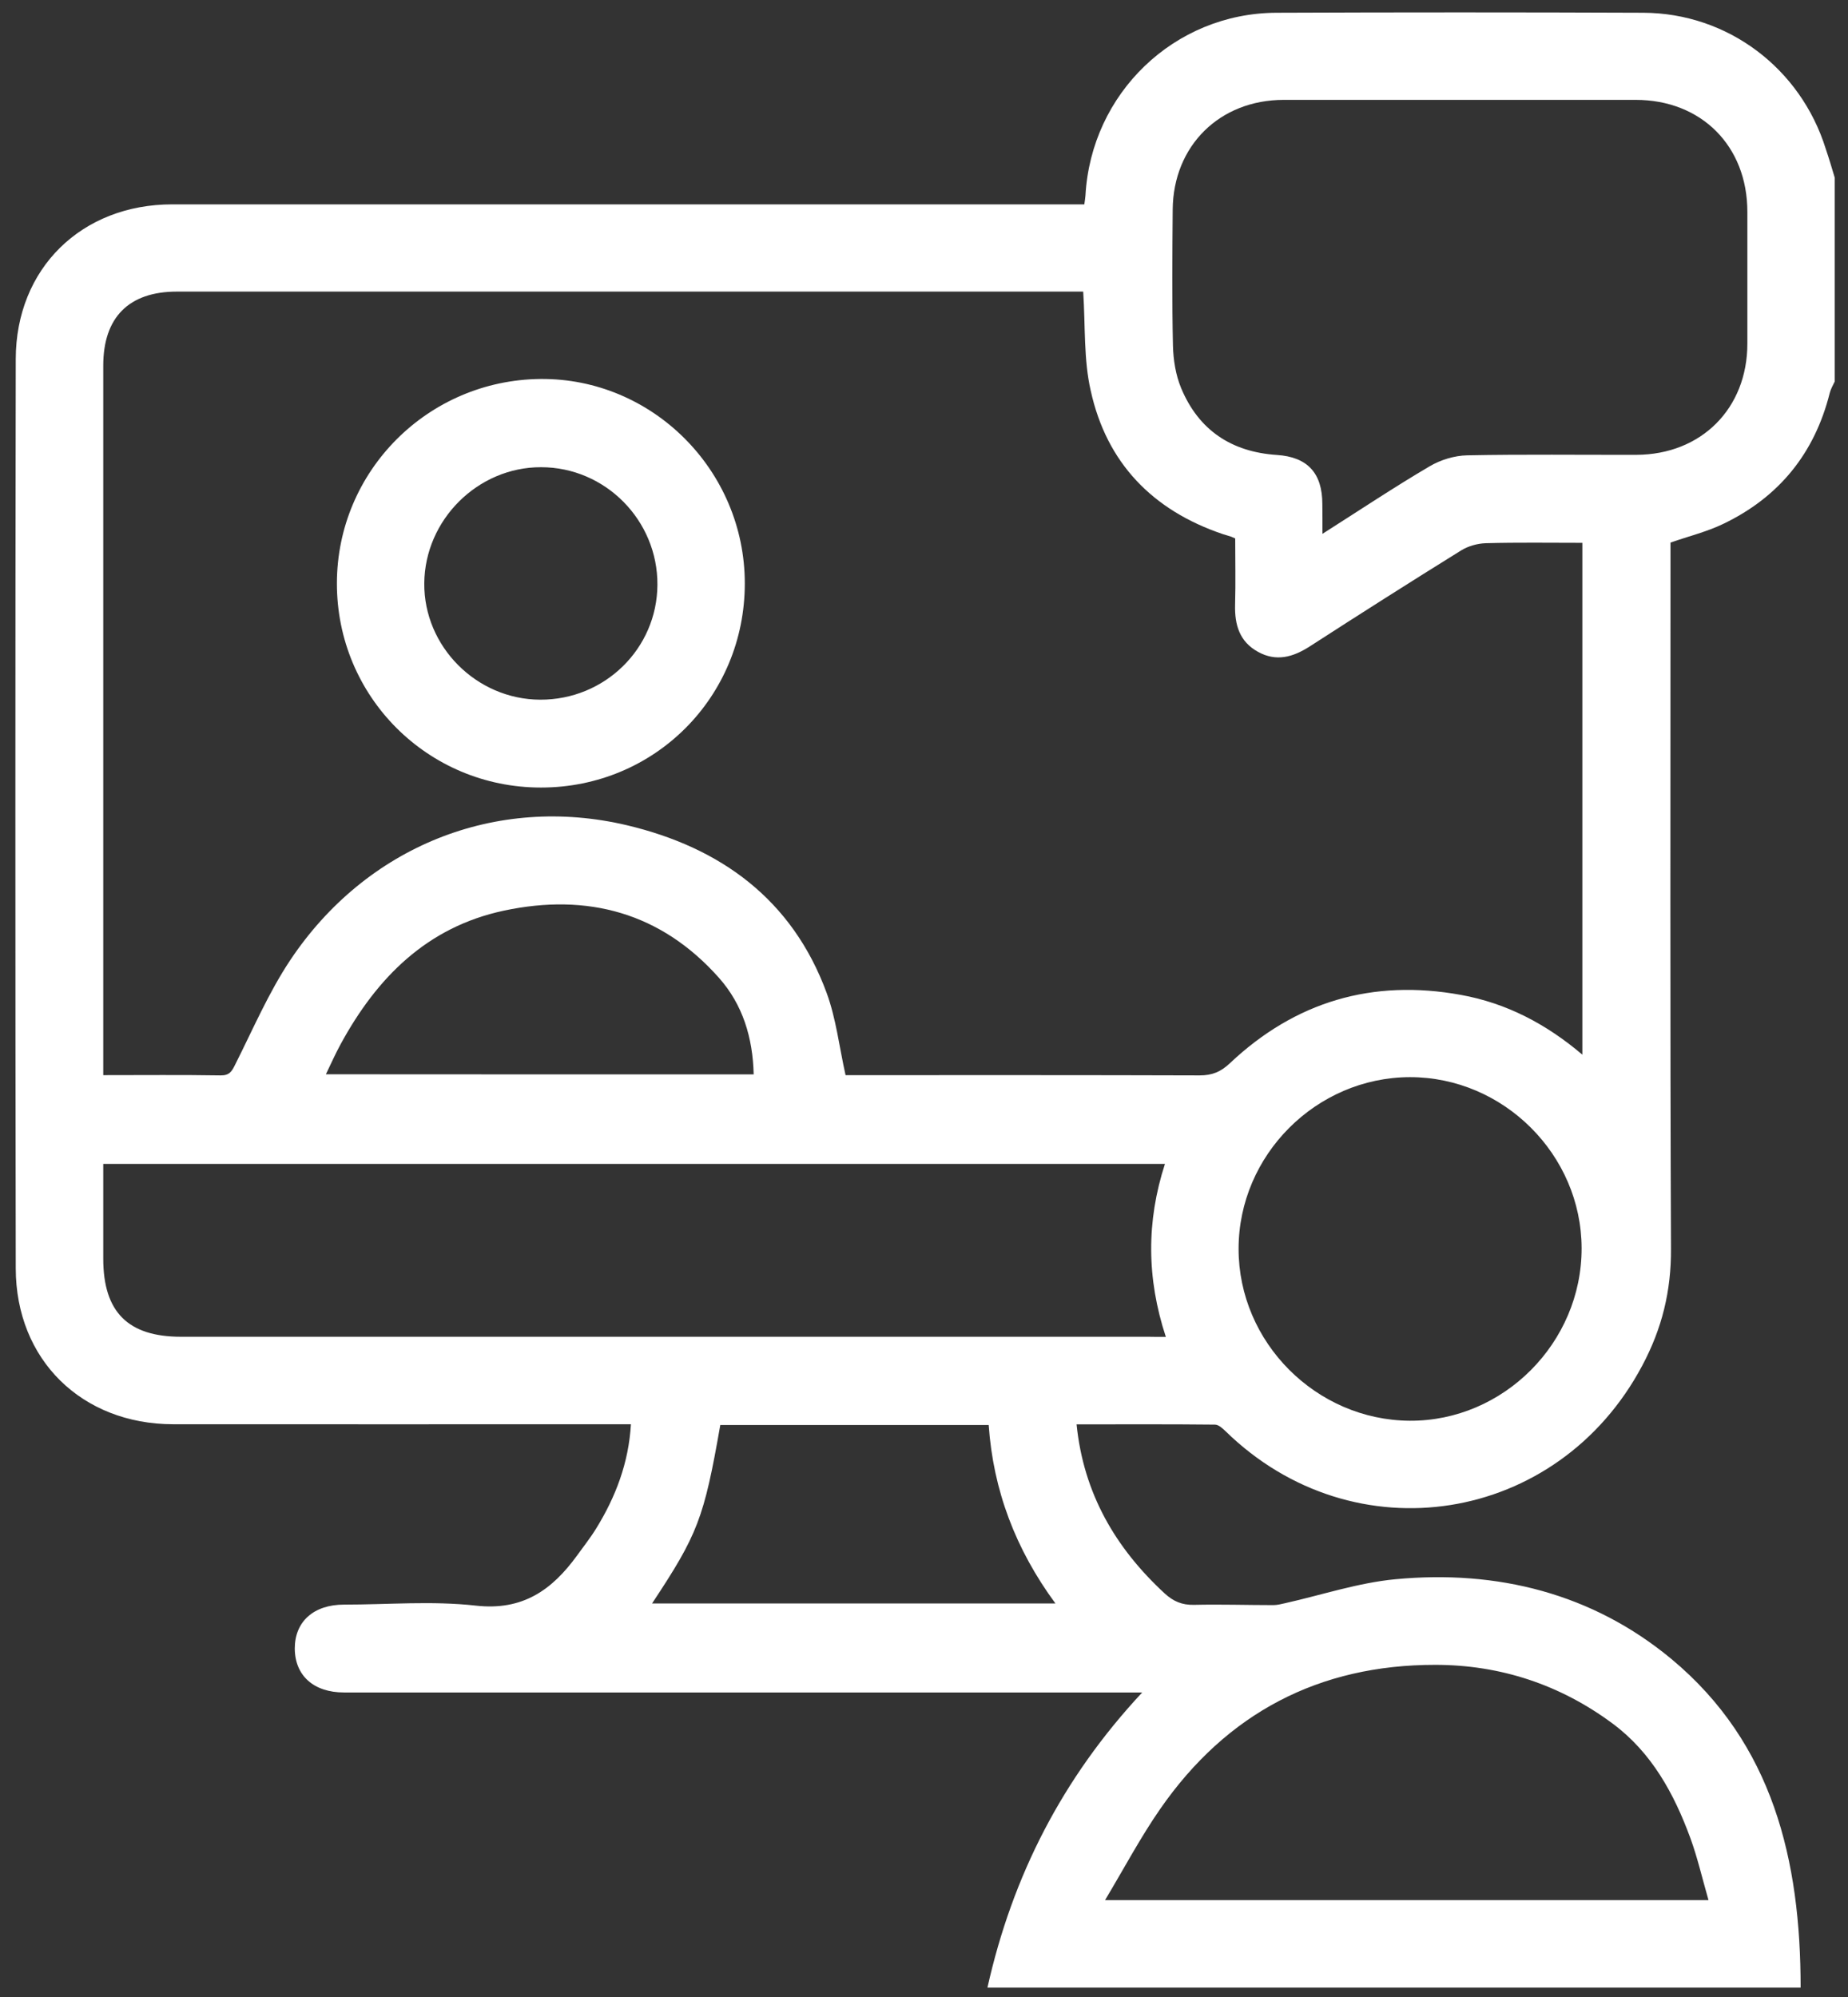
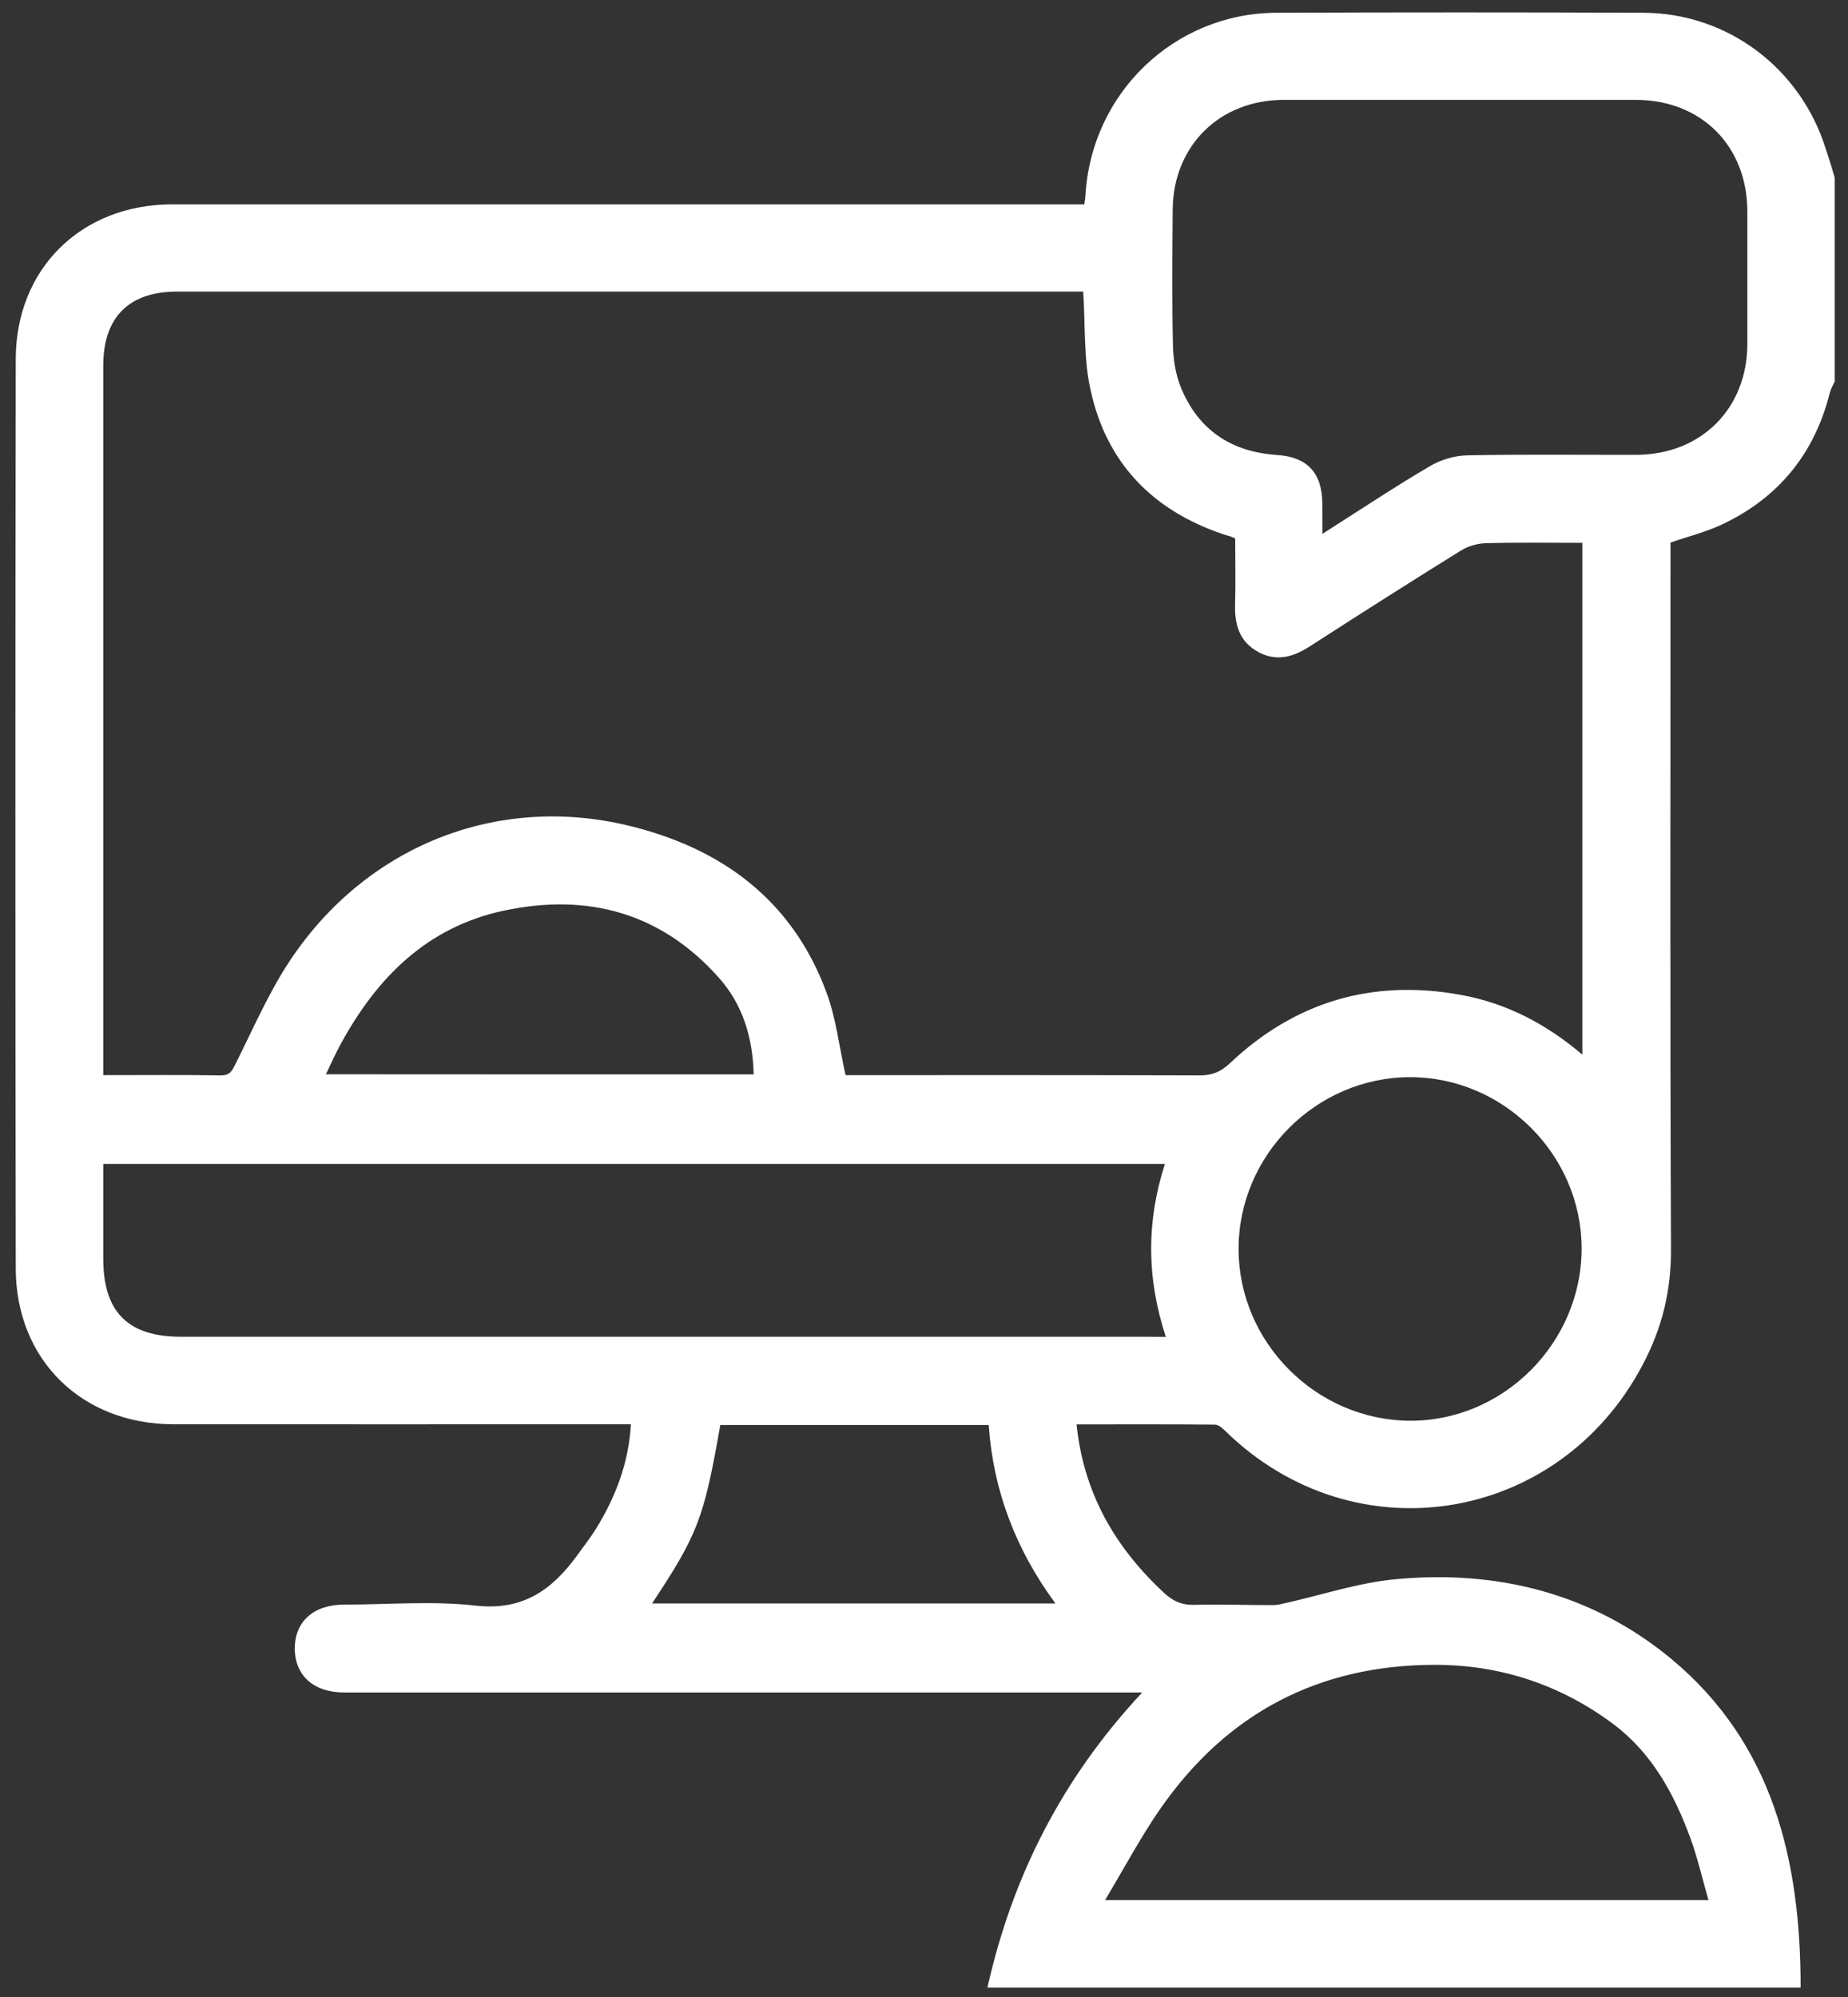
<svg xmlns="http://www.w3.org/2000/svg" version="1.1" id="Layer_1" x="0px" y="0px" viewBox="0 0 147.83 159.79" style="enable-background:new 0 0 147.83 159.79;" xml:space="preserve">
  <rect x="0" y="0" width="147.83" height="159.79" fill="#333333" stroke="none" />
  <style type="text/css">
	.st0{fill:#FFFFFF;}
</style>
  <g>
    <path class="st0" d="M146.77,14.22c0,5.43,0,10.87,0,16.3c-0.14,0.3-0.32,0.6-0.4,0.92c-1.21,4.83-4.06,8.34-8.53,10.48   c-1.31,0.63-2.75,0.98-4.21,1.49c0,0.36,0,0.8,0,1.24c0,18.42-0.04,36.83,0.04,55.25c0.02,3.38-0.71,6.38-2.3,9.36   c-6.74,12.69-23.05,15.3-33.33,5.25c-0.24-0.23-0.56-0.53-0.85-0.53c-3.67-0.04-7.34-0.02-11.07-0.02   c0.56,5.53,3.11,9.89,7.05,13.53c0.69,0.63,1.38,0.93,2.34,0.91c2.11-0.05,4.23,0.02,6.35,0.02c0.31,0,0.63-0.08,0.93-0.15   c2.95-0.66,5.86-1.64,8.84-1.92c8.14-0.77,15.75,1.14,22.06,6.37c8.15,6.77,10.35,16.14,10.35,26.3c-21.74,0-43.38,0-65.05,0   c2-8.93,5.99-16.76,12.38-23.61c-0.69,0-1.12,0-1.54,0c-13.86,0-27.72,0-41.58,0c-6.91,0-13.82,0.01-20.73,0   c-2.44,0-3.93-1.36-3.94-3.52c0-2.15,1.51-3.51,3.94-3.51c3.51,0,7.06-0.31,10.53,0.08c3.77,0.43,6.12-1.26,8.12-4.02   c0.51-0.71,1.06-1.4,1.52-2.15c1.56-2.53,2.6-5.25,2.78-8.34c-0.52,0-0.96,0-1.39,0c-11.74,0-23.48,0.01-35.23,0   c-7.31-0.01-12.58-5.16-12.59-12.47c-0.04-24.25-0.04-48.5,0-72.75c0.01-7.26,5.27-12.38,12.52-12.38c23.84,0,47.69,0,71.53,0   c0.47,0,0.93,0,1.43,0c0.04-0.32,0.08-0.51,0.09-0.7c0.45-8.18,7.1-14.6,15.28-14.63c9.78-0.04,19.57-0.04,29.35,0   c6.75,0.03,12.58,4.44,14.59,10.89C146.31,12.67,146.54,13.45,146.77,14.22z M86.65,23.33c-0.37,0-0.8,0-1.23,0   c-23.76,0-47.52,0-71.27,0c-3.84,0-5.89,2.06-5.89,5.92c0,18.53,0,37.07,0,55.6c0,0.38,0,0.76,0,1.17c3.24,0,6.31-0.03,9.39,0.02   c0.71,0.01,0.9-0.33,1.17-0.88c1.41-2.8,2.66-5.73,4.39-8.33c6.07-9.11,16.46-13.29,26.96-10.8c7.48,1.78,13.2,5.93,15.95,13.39   c0.76,2.06,1.01,4.31,1.52,6.6c0.28,0,0.71,0,1.14,0c9.06,0,18.13-0.01,27.19,0.02c0.99,0,1.68-0.28,2.41-0.97   c5.23-4.94,11.42-6.76,18.49-5.47c3.64,0.66,6.81,2.32,9.71,4.78c0-13.73,0-27.31,0-40.95c-2.62,0-5.17-0.04-7.72,0.03   c-0.67,0.02-1.42,0.23-1.98,0.58c-4.06,2.52-8.1,5.09-12.11,7.68c-1.34,0.86-2.68,1.24-4.14,0.43c-1.47-0.81-1.87-2.15-1.83-3.75   c0.05-1.79,0.01-3.57,0.01-5.32c-0.17-0.08-0.25-0.11-0.32-0.14c-0.23-0.07-0.46-0.14-0.68-0.21c-5.61-1.9-9.29-5.69-10.56-11.48   C86.68,28.76,86.83,26.11,86.65,23.33z M105.79,42.71c2.99-1.9,5.73-3.73,8.57-5.4c0.88-0.52,1.99-0.86,3.01-0.88   c4.51-0.09,9.02-0.03,13.53-0.04c5.2-0.02,8.88-3.71,8.88-8.9c0-3.51,0-7.03,0-10.54c0-5.27-3.68-8.96-8.94-8.96   c-9.38,0-18.76,0-28.14,0c-5.13,0-8.85,3.67-8.89,8.78c-0.03,3.63-0.06,7.27,0.02,10.9c0.03,1.13,0.22,2.33,0.65,3.37   c1.4,3.37,4.02,5.12,7.66,5.36c2.45,0.16,3.64,1.45,3.64,3.93C105.79,41.03,105.79,41.75,105.79,42.71z M93.26,106.96   c-1.54-4.69-1.56-9.24-0.07-13.84c-28.36,0-56.61,0-84.93,0c0,2.57,0,5.08,0,7.59c0,4.26,1.98,6.24,6.22,6.24   c25.8,0,51.6,0,77.41,0C92.27,106.96,92.67,106.96,93.26,106.96z M136.67,152.02c-0.51-1.77-0.88-3.4-1.45-4.96   c-1.31-3.57-3.11-6.86-6.23-9.17c-4.19-3.11-8.98-4.69-14.17-4.69c-9.31-0.01-16.7,3.87-22.01,11.53   c-1.57,2.26-2.87,4.72-4.41,7.29C104.68,152.02,120.55,152.02,136.67,152.02z M99.08,99.92c0,7.48,6.2,13.7,13.69,13.75   c7.5,0.04,13.76-6.24,13.75-13.8c-0.01-7.48-6.25-13.7-13.74-13.69C105.29,86.2,99.08,92.42,99.08,99.92z M52.16,128.29   c10.78,0,21.44,0,32.27,0c-3.2-4.35-4.98-9.07-5.34-14.28c-7.23,0-14.35,0-21.47,0C56.31,121.49,55.82,122.76,52.16,128.29z    M60.29,85.96c-0.07-2.93-0.87-5.58-2.78-7.73c-4.63-5.21-10.51-6.8-17.21-5.37c-6.14,1.31-10.15,5.35-13.05,10.68   c-0.41,0.75-0.76,1.54-1.18,2.41C37.56,85.96,48.87,85.96,60.29,85.96z" />
-     <path class="st0" d="M59.58,46.68c0,9.1-7.22,16.33-16.31,16.33c-9.06,0-16.34-7.29-16.32-16.36c0.02-8.96,7.27-16.24,16.28-16.33   C52.18,30.24,59.58,37.63,59.58,46.68z M43.28,37.38c-5.06-0.01-9.3,4.21-9.34,9.29c-0.04,5.06,4.18,9.29,9.27,9.31   c5.16,0.02,9.35-4.08,9.38-9.19C52.62,41.63,48.42,37.38,43.28,37.38z" />
  </g>
</svg>